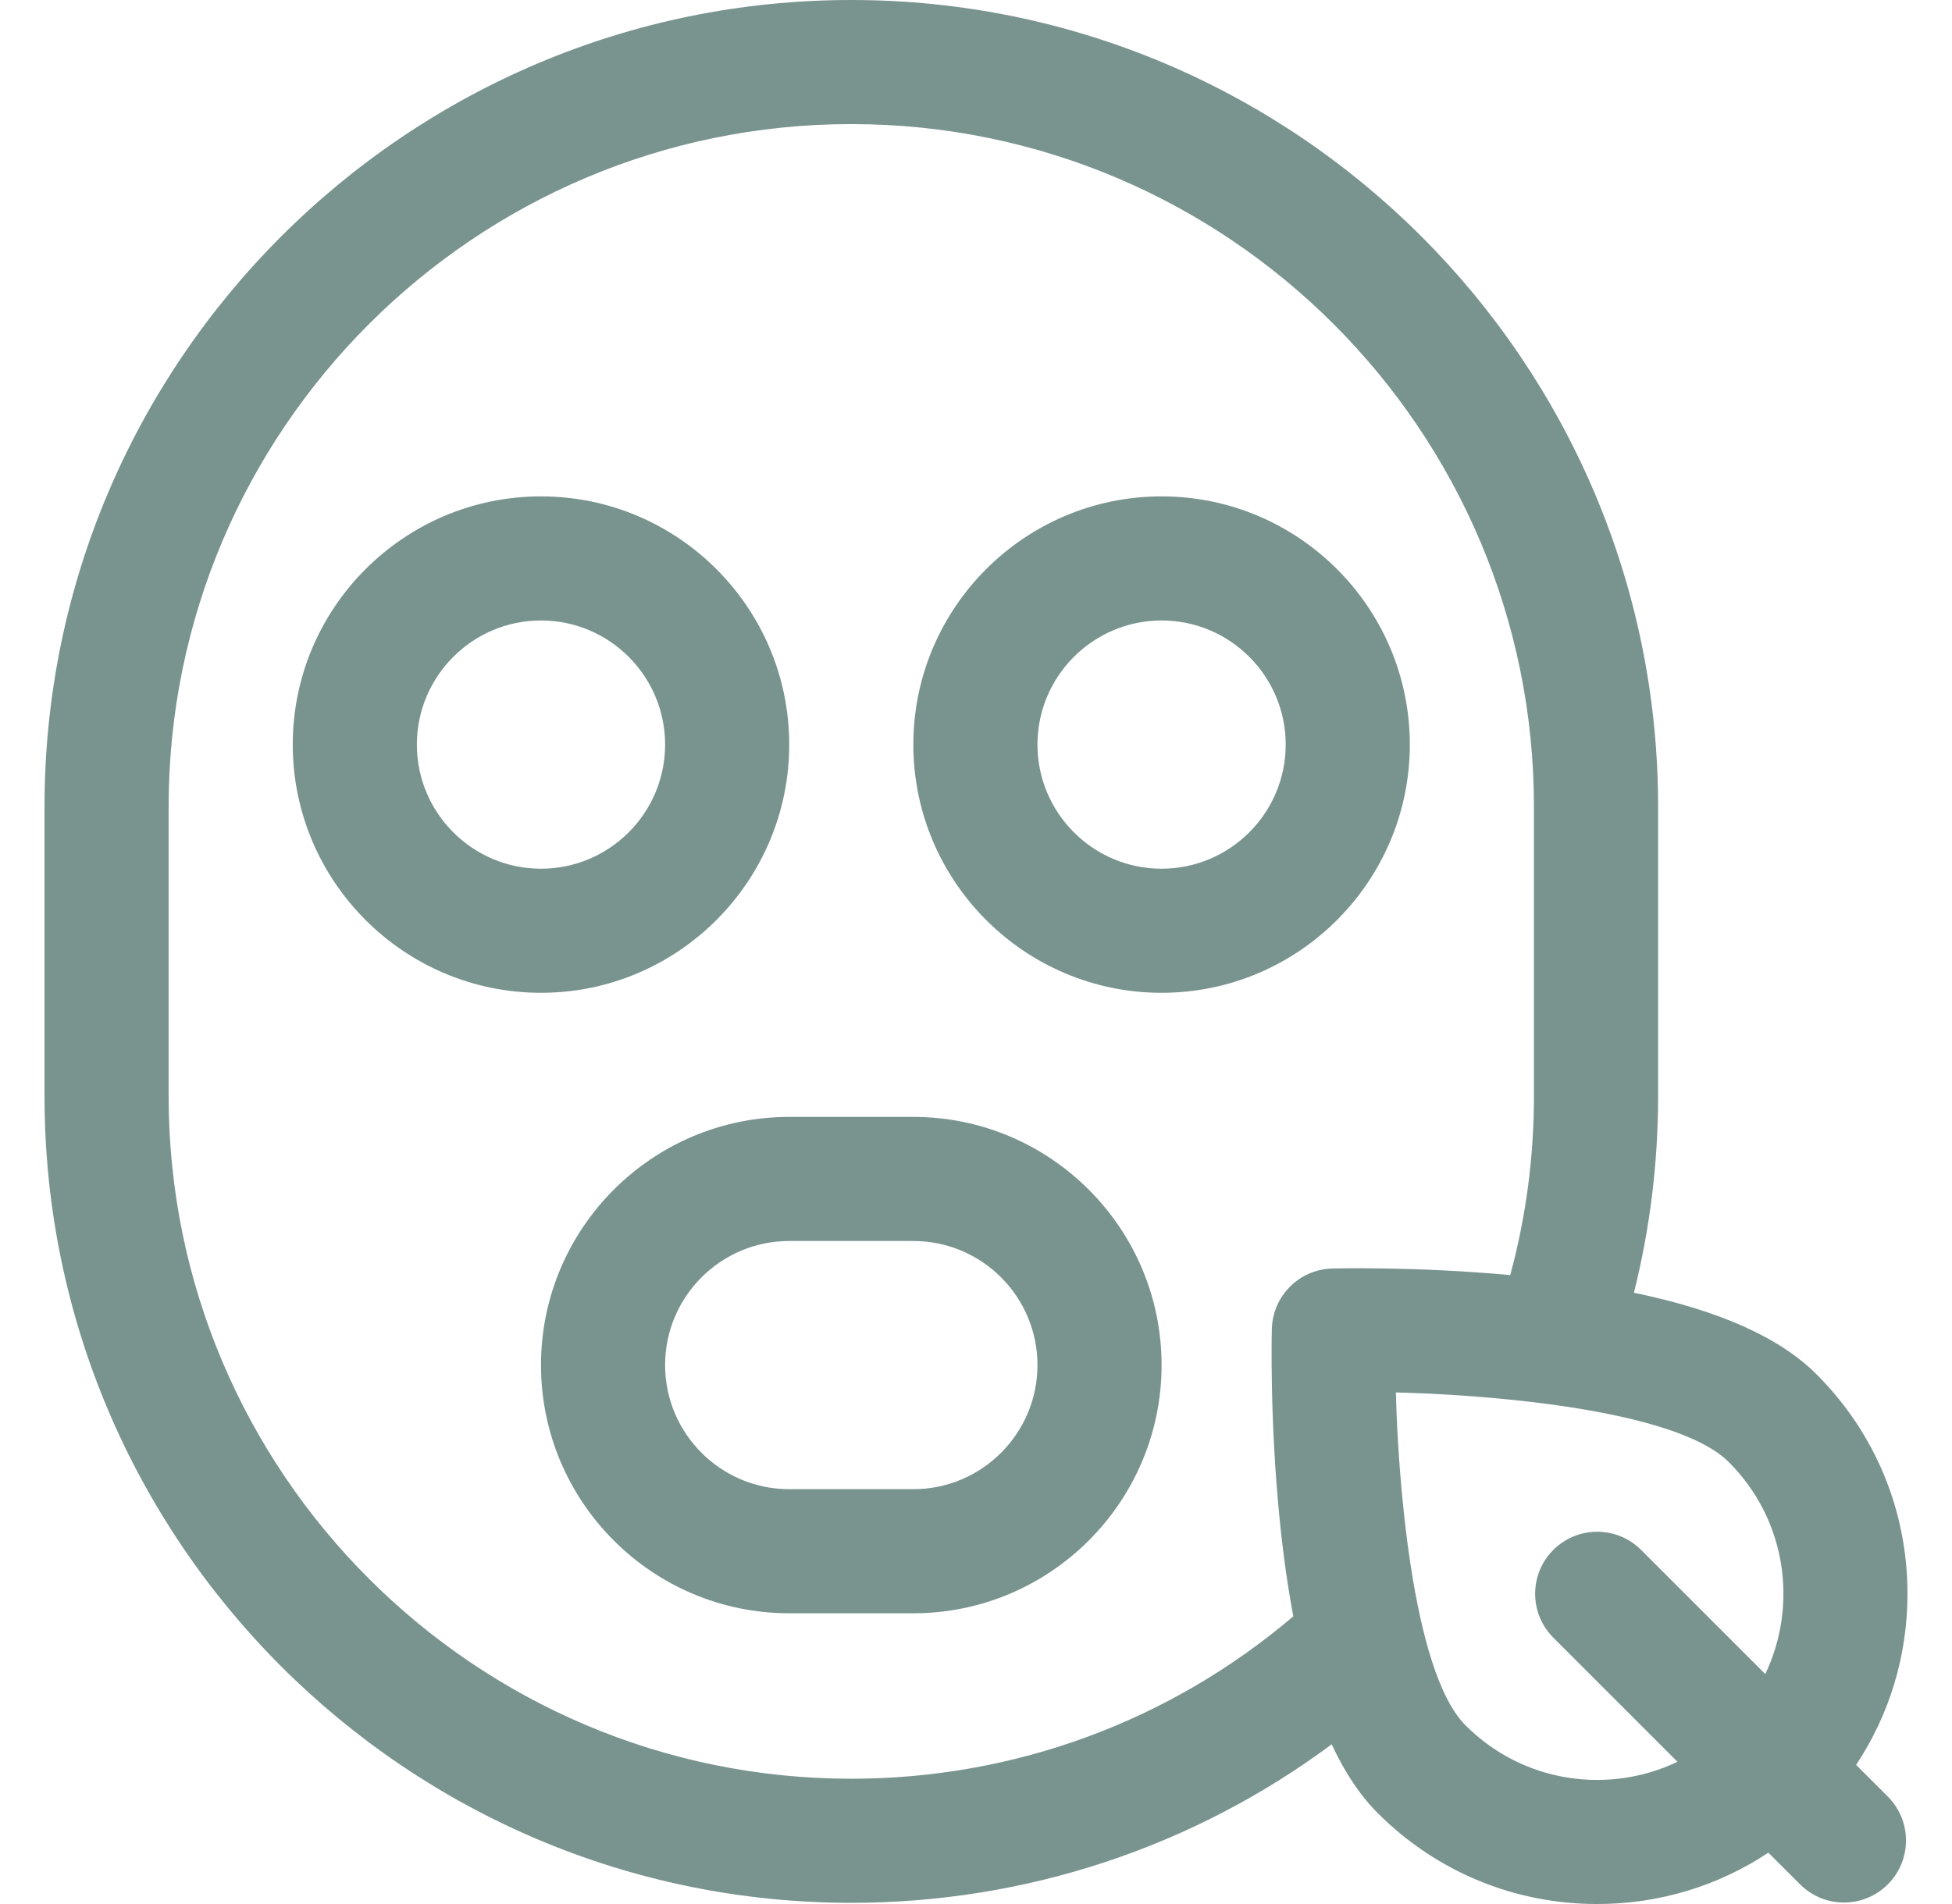
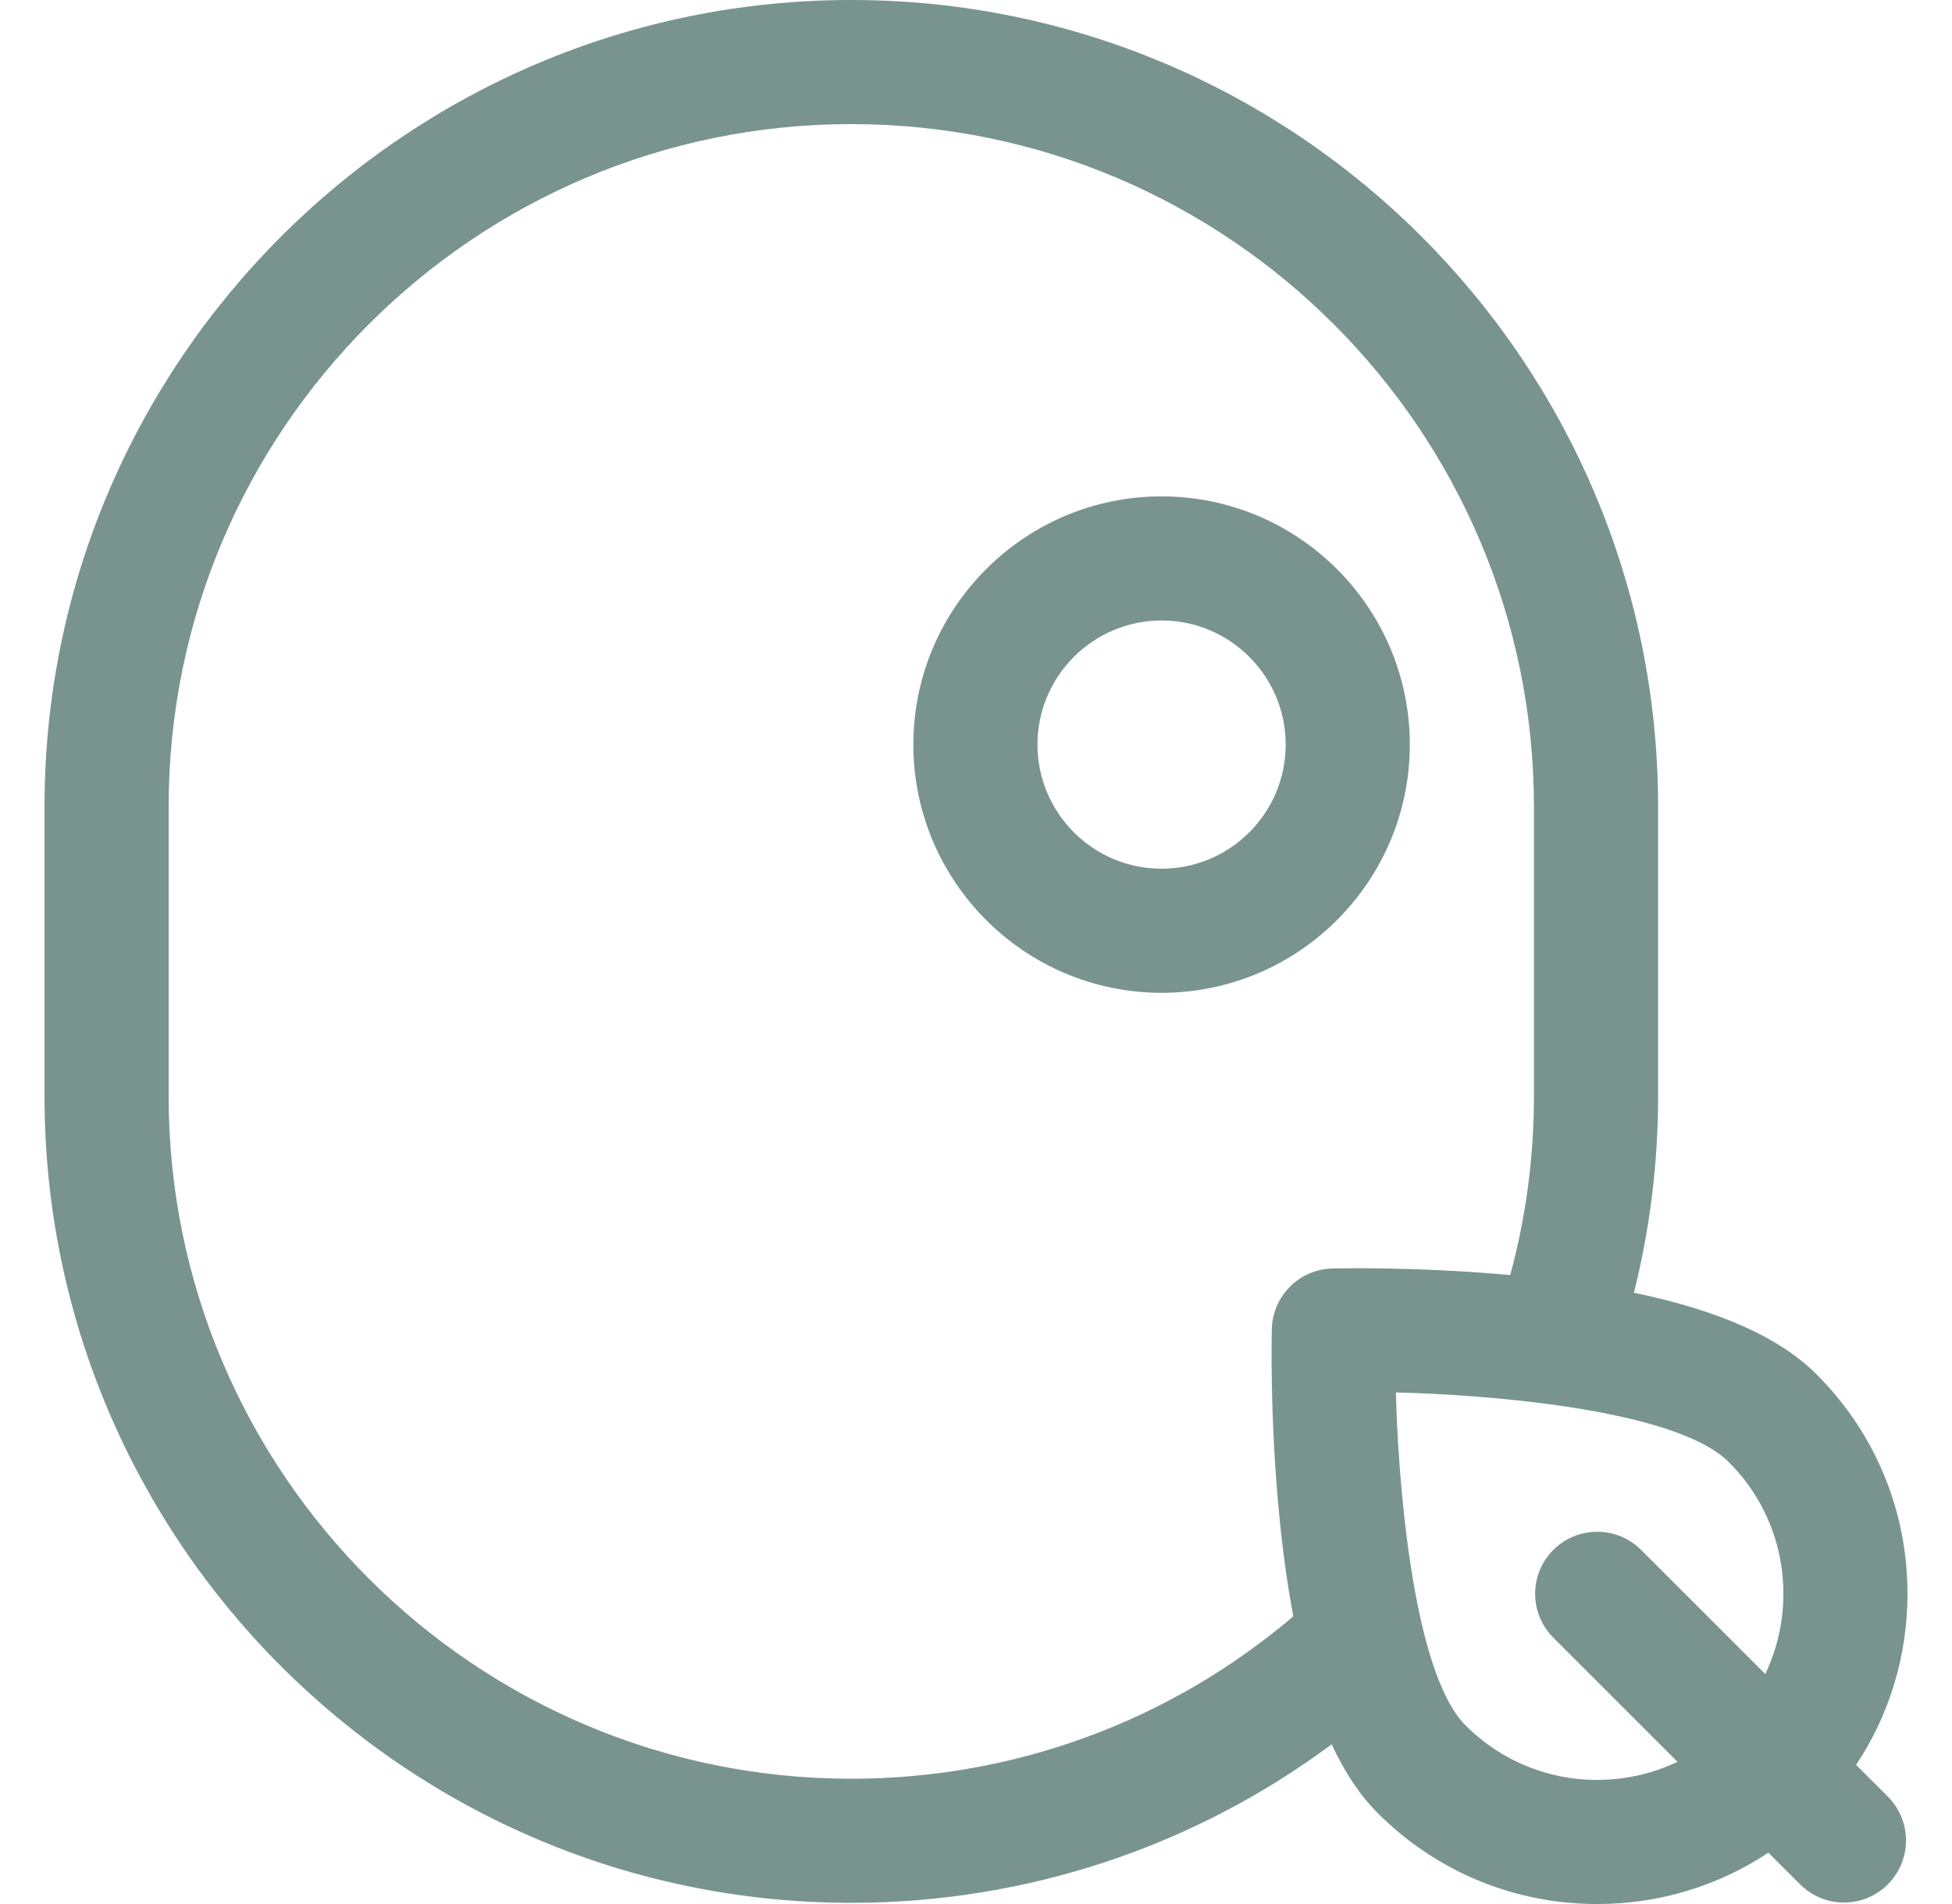
<svg xmlns="http://www.w3.org/2000/svg" width="41" height="40" viewBox="0 0 41 40" fill="none">
  <g clip-path="url(#clip0_66_947)">
    <path d="M24.398 10.428C21.523 10.428 19.184 12.767 19.184 15.642C19.184 18.517 21.523 20.857 24.398 20.857C27.273 20.857 29.612 18.517 29.612 15.642C29.612 12.767 27.273 10.428 24.398 10.428ZM24.398 18.25C22.961 18.25 21.791 17.08 21.791 15.642C21.791 14.205 22.961 13.035 24.398 13.035C25.836 13.035 27.005 14.205 27.005 15.642C27.005 17.08 25.836 18.25 24.398 18.25Z" fill="#79948F" />
-     <path d="M11.363 10.428C8.488 10.428 6.149 12.767 6.149 15.642C6.149 18.517 8.488 20.857 11.363 20.857C14.238 20.857 16.577 18.517 16.577 15.642C16.577 12.767 14.238 10.428 11.363 10.428ZM11.363 18.25C9.925 18.25 8.756 17.08 8.756 15.642C8.756 14.205 9.925 13.035 11.363 13.035C12.801 13.035 13.97 14.205 13.97 15.642C13.97 17.08 12.801 18.25 11.363 18.25Z" fill="#79948F" />
    <path d="M38.986 37.077C39.688 36.02 40.065 34.78 40.065 33.482C40.065 31.741 39.388 30.105 38.157 28.874C37.38 28.097 36.115 27.53 34.319 27.158C34.656 25.814 34.827 24.431 34.827 23.029V16.946C34.827 7.602 27.224 0 17.881 0C8.537 0 0.935 7.602 0.935 16.946V23.029C0.935 32.373 8.537 39.975 17.881 39.975C21.548 39.975 25.064 38.804 27.971 36.645C28.247 37.241 28.569 37.721 28.939 38.091C30.17 39.322 31.807 40 33.548 40C34.846 40 36.086 39.623 37.143 38.921L37.809 39.587C38.318 40.096 39.143 40.096 39.652 39.587C40.161 39.078 40.161 38.252 39.652 37.743L38.986 37.077ZM27.983 26.649C27.29 26.667 26.733 27.224 26.714 27.917C26.712 27.994 26.666 29.819 26.879 31.927C26.953 32.664 27.048 33.339 27.165 33.956C24.574 36.161 21.305 37.368 17.881 37.368C9.974 37.368 3.542 30.936 3.542 23.029V16.946C3.542 9.039 9.974 2.607 17.881 2.607C25.787 2.607 32.219 9.04 32.219 16.946V23.029C32.219 24.308 32.052 25.568 31.721 26.787C29.73 26.605 28.056 26.647 27.983 26.649ZM37.078 35.169L34.47 32.561C33.961 32.052 33.135 32.052 32.626 32.561C32.117 33.069 32.117 33.895 32.626 34.404L35.234 37.012C33.81 37.694 32.009 37.474 30.783 36.247C29.639 35.103 29.356 30.87 29.32 29.253C30.954 29.289 35.159 29.563 36.313 30.717C37.539 31.943 37.76 33.744 37.078 35.169Z" fill="#79948F" />
-     <path d="M19.184 23.464H16.577C13.702 23.464 11.363 25.803 11.363 28.678C11.363 31.553 13.702 33.892 16.577 33.892H19.184C22.059 33.892 24.398 31.553 24.398 28.678C24.398 25.803 22.059 23.464 19.184 23.464ZM19.184 31.285H16.577C15.139 31.285 13.97 30.115 13.97 28.678C13.97 27.24 15.139 26.071 16.577 26.071H19.184C20.622 26.071 21.791 27.24 21.791 28.678C21.791 30.115 20.622 31.285 19.184 31.285Z" fill="#79948F" />
  </g>
  <defs>
    <clipPath id="clip0_66_947">
      <rect width="40" height="40" fill="white" transform="translate(0.5)" />
    </clipPath>
  </defs>
</svg>